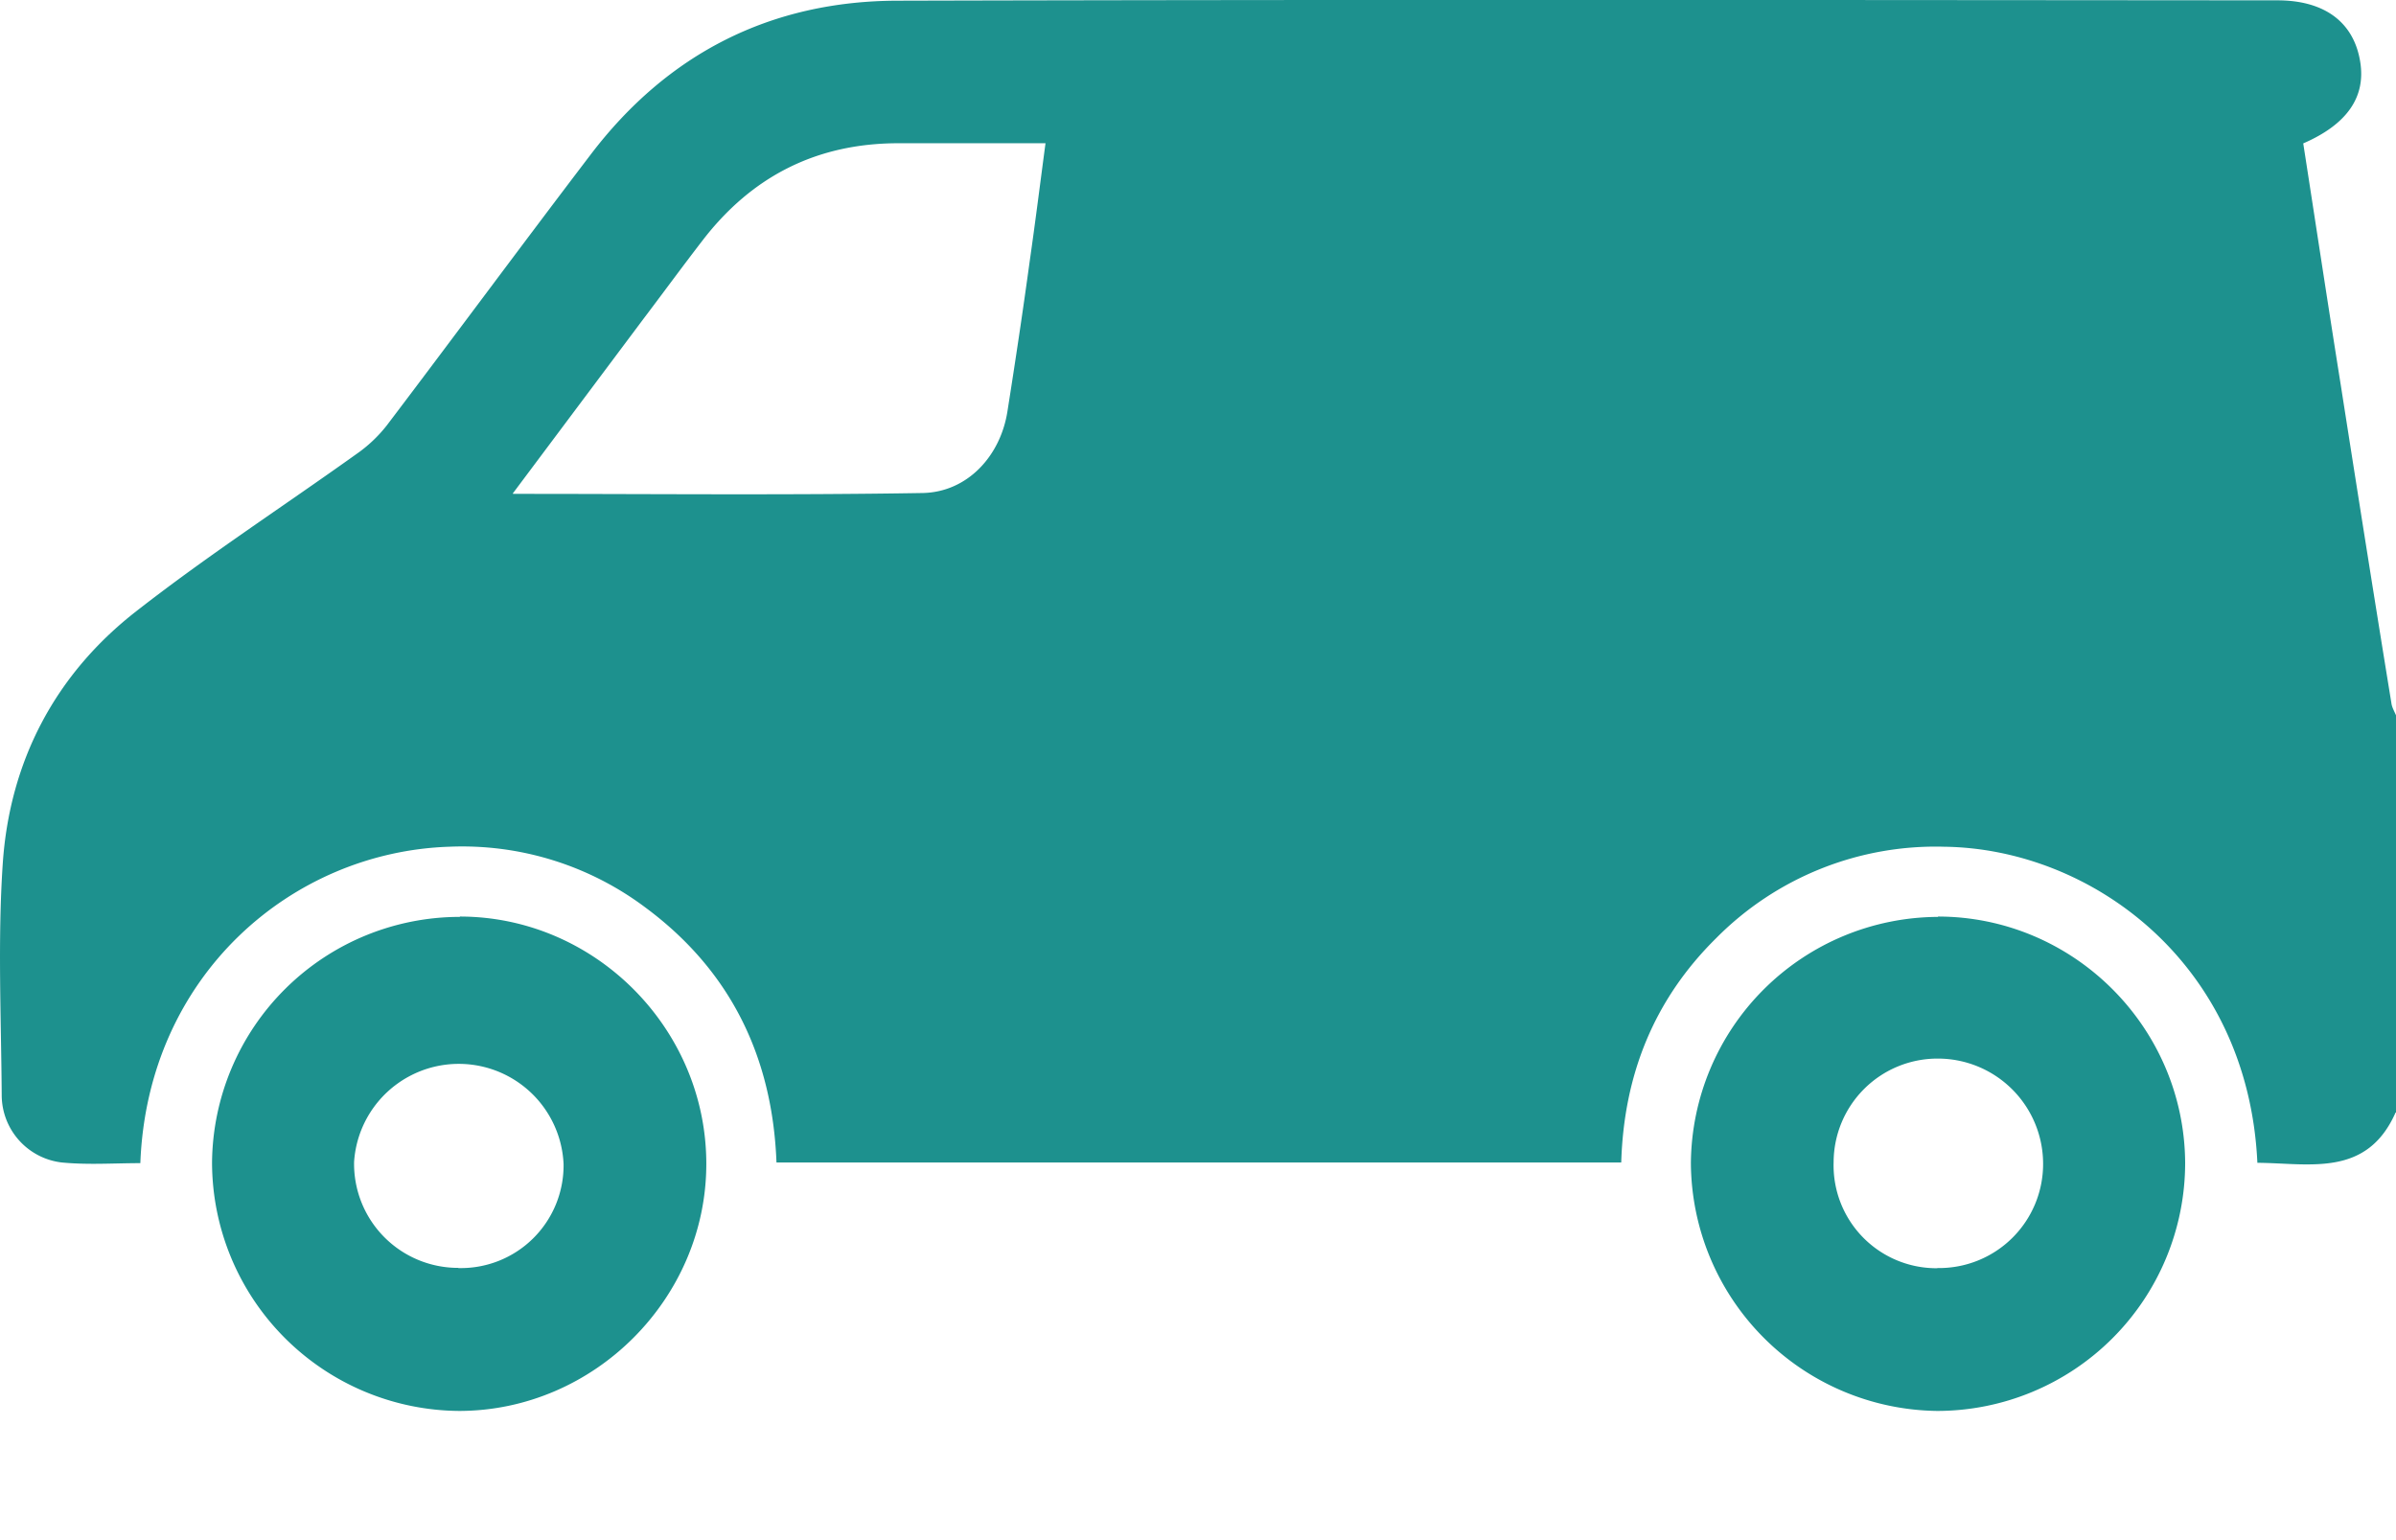
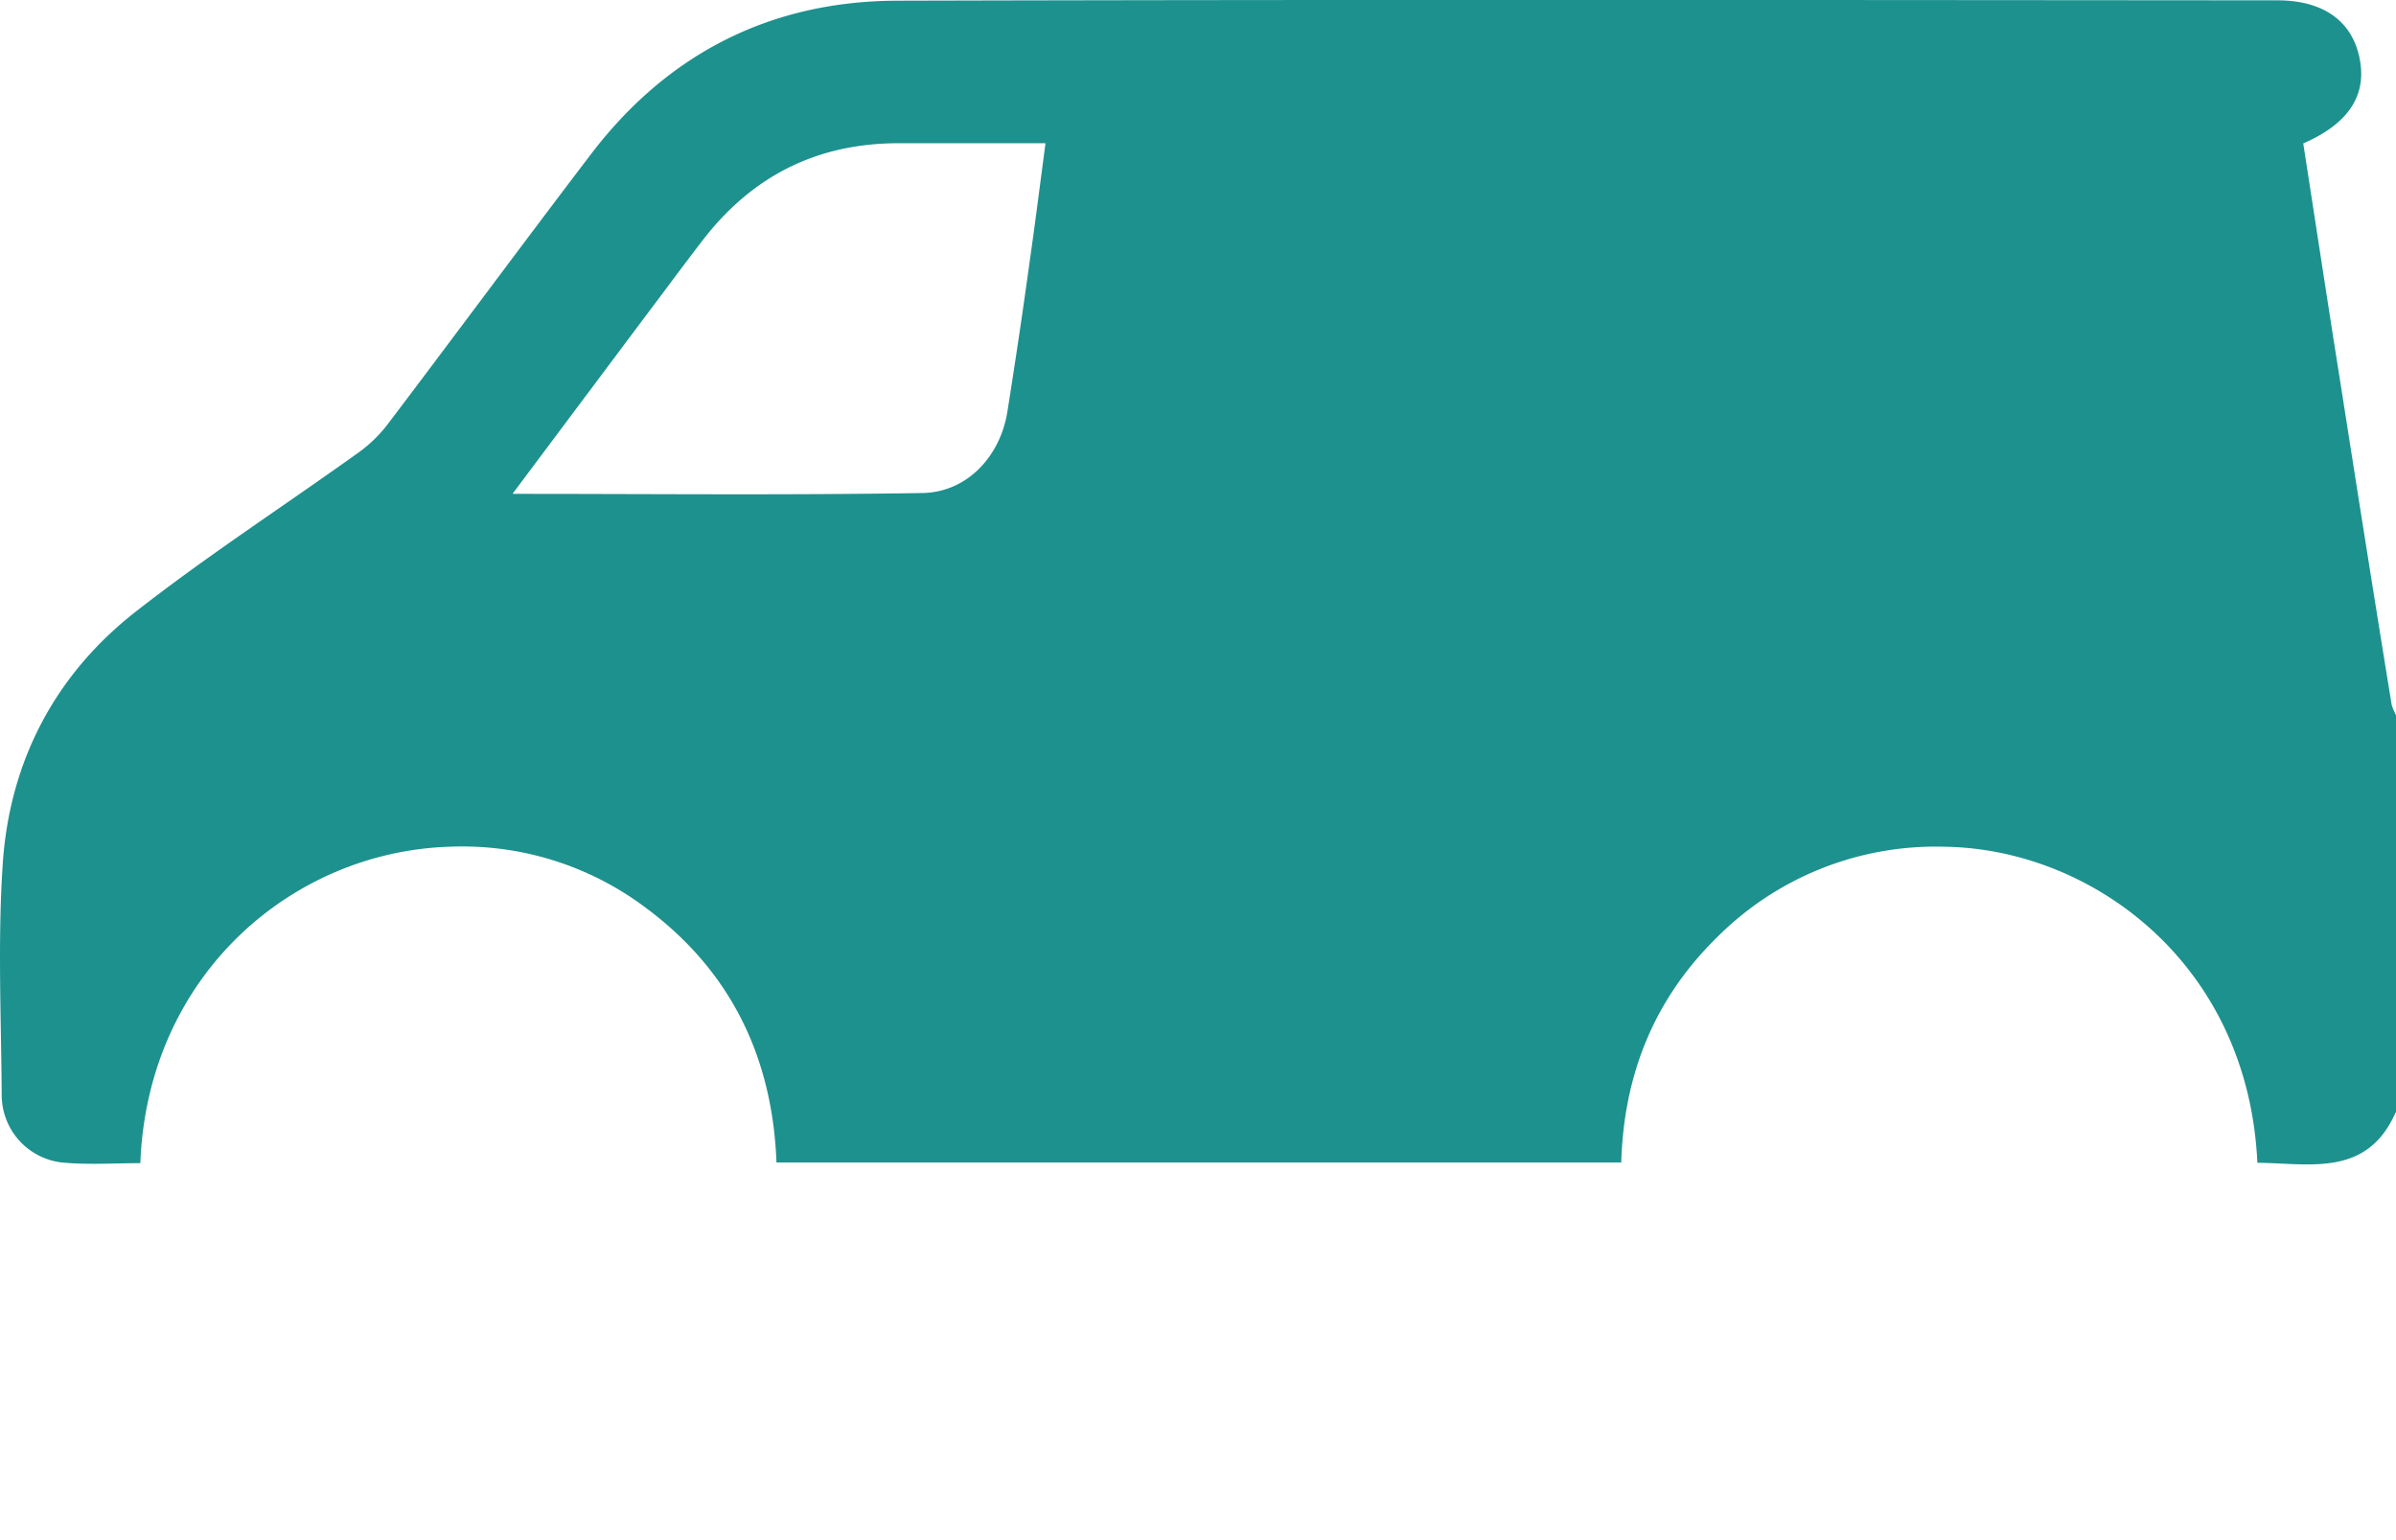
<svg xmlns="http://www.w3.org/2000/svg" width="14" height="9" fill="none">
  <path d="M13.998 6.5c-.168.382-.503.297-.808.295-.054-1.17-.974-1.837-1.831-1.847a1.804 1.804 0 0 0-1.331.534c-.364.359-.54.8-.555 1.311H4.537c-.023-.614-.267-1.119-.762-1.487a1.783 1.783 0 0 0-1.15-.358c-.918.03-1.763.75-1.805 1.849-.153 0-.307.011-.46-.004A.397.397 0 0 1 .01 6.4c-.003-.45-.024-.904.006-1.352.04-.598.305-1.106.78-1.476.416-.325.859-.613 1.287-.919a.82.82 0 0 0 .177-.167c.398-.525.79-1.056 1.19-1.581.451-.594 1.056-.9 1.797-.901C7.933-.003 10.62 0 13.307.002c.276 0 .447.128.484.36.033.205-.077.365-.333.476.073.47.144.94.219 1.41.097.62.195 1.24.296 1.86.003.025.017.048.027.072v2.322l-.002-.001Zm-11-3.614c.82 0 1.607.008 2.393-.005.262-.005.456-.217.496-.48.046-.291.09-.584.13-.877.032-.223.06-.446.092-.687H5.25c-.479 0-.859.194-1.148.572-.117.152-.23.306-.345.458l-.761 1.017.003.002Z" fill="#1D918E" />
-   <path d="M2.687 5.356c.789 0 1.44.654 1.44 1.445 0 .787-.654 1.442-1.442 1.444a1.454 1.454 0 0 1-1.446-1.452 1.448 1.448 0 0 1 1.448-1.435v-.002Zm-.01 2.054a.6.6 0 0 0 .616-.608.613.613 0 0 0-1.224-.013.608.608 0 0 0 .608.62v.001ZM11.323 5.356c.793 0 1.441.647 1.445 1.44a1.45 1.45 0 0 1-1.45 1.449A1.457 1.457 0 0 1 9.88 6.797a1.45 1.45 0 0 1 1.444-1.439v-.002ZM11.32 7.41a.608.608 0 0 0 .618-.61.615.615 0 0 0-.616-.614.607.607 0 0 0-.608.605.601.601 0 0 0 .604.62h.002Z" fill="#1D918E" />
</svg>